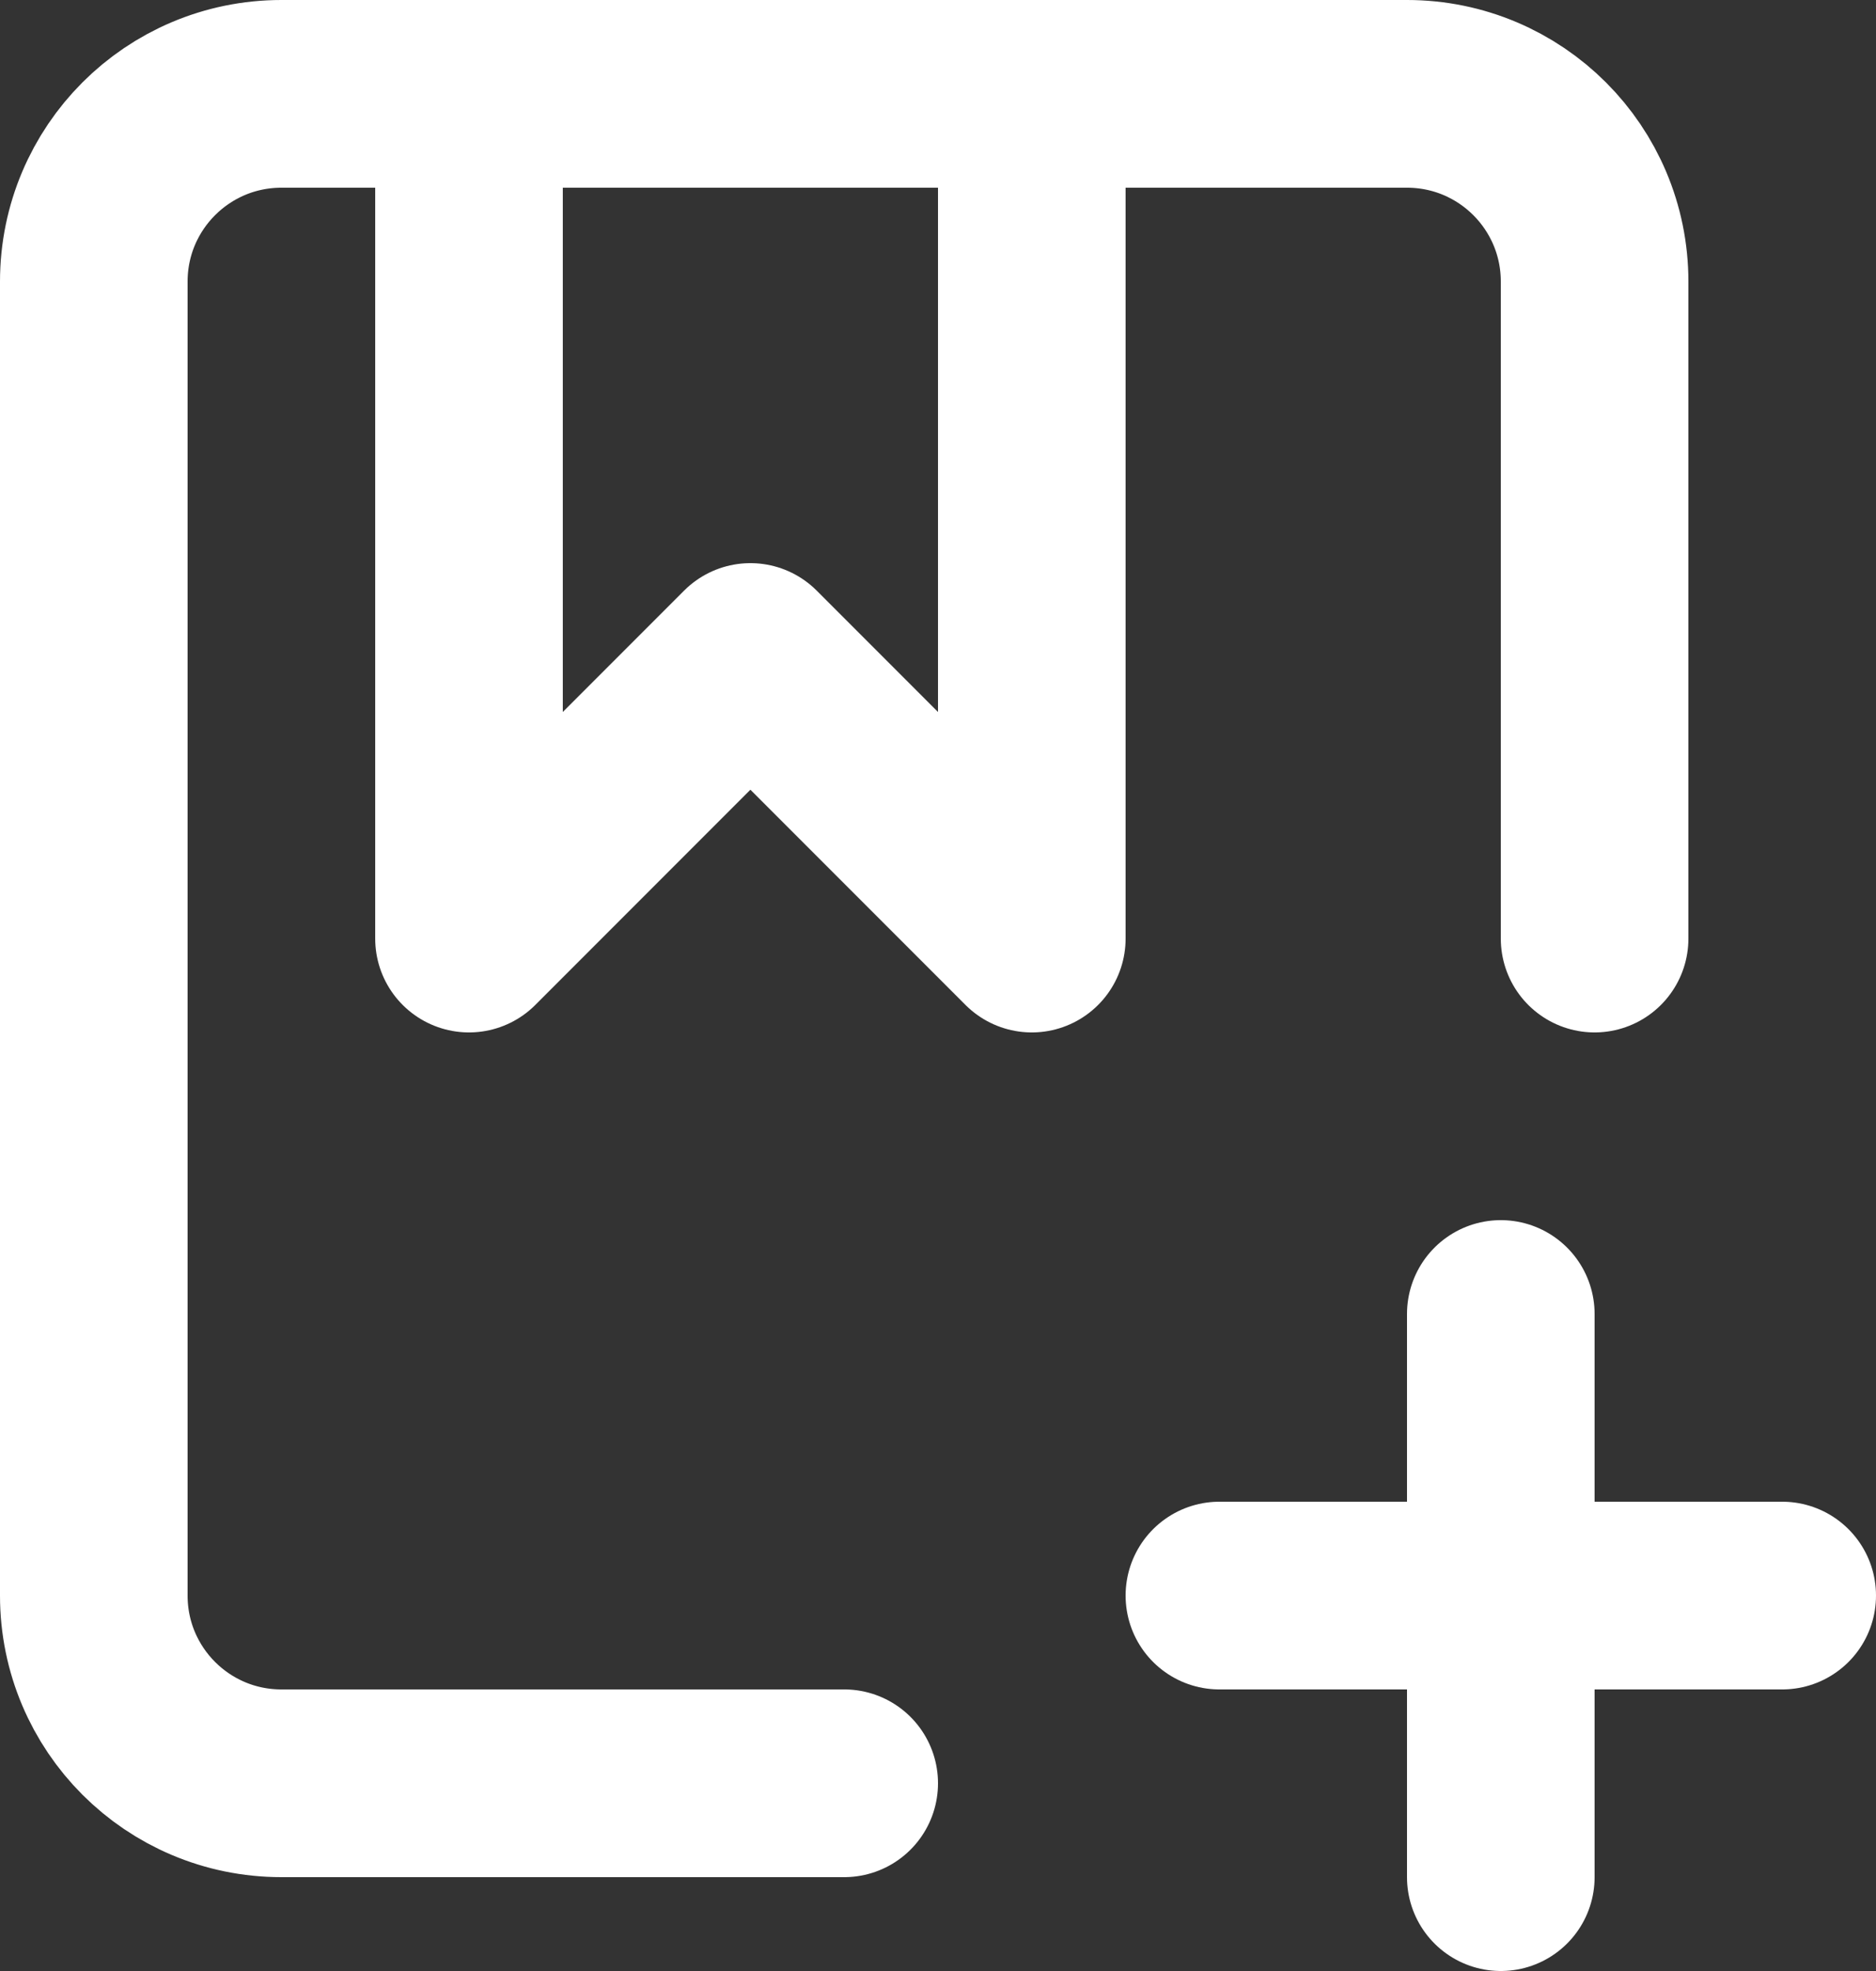
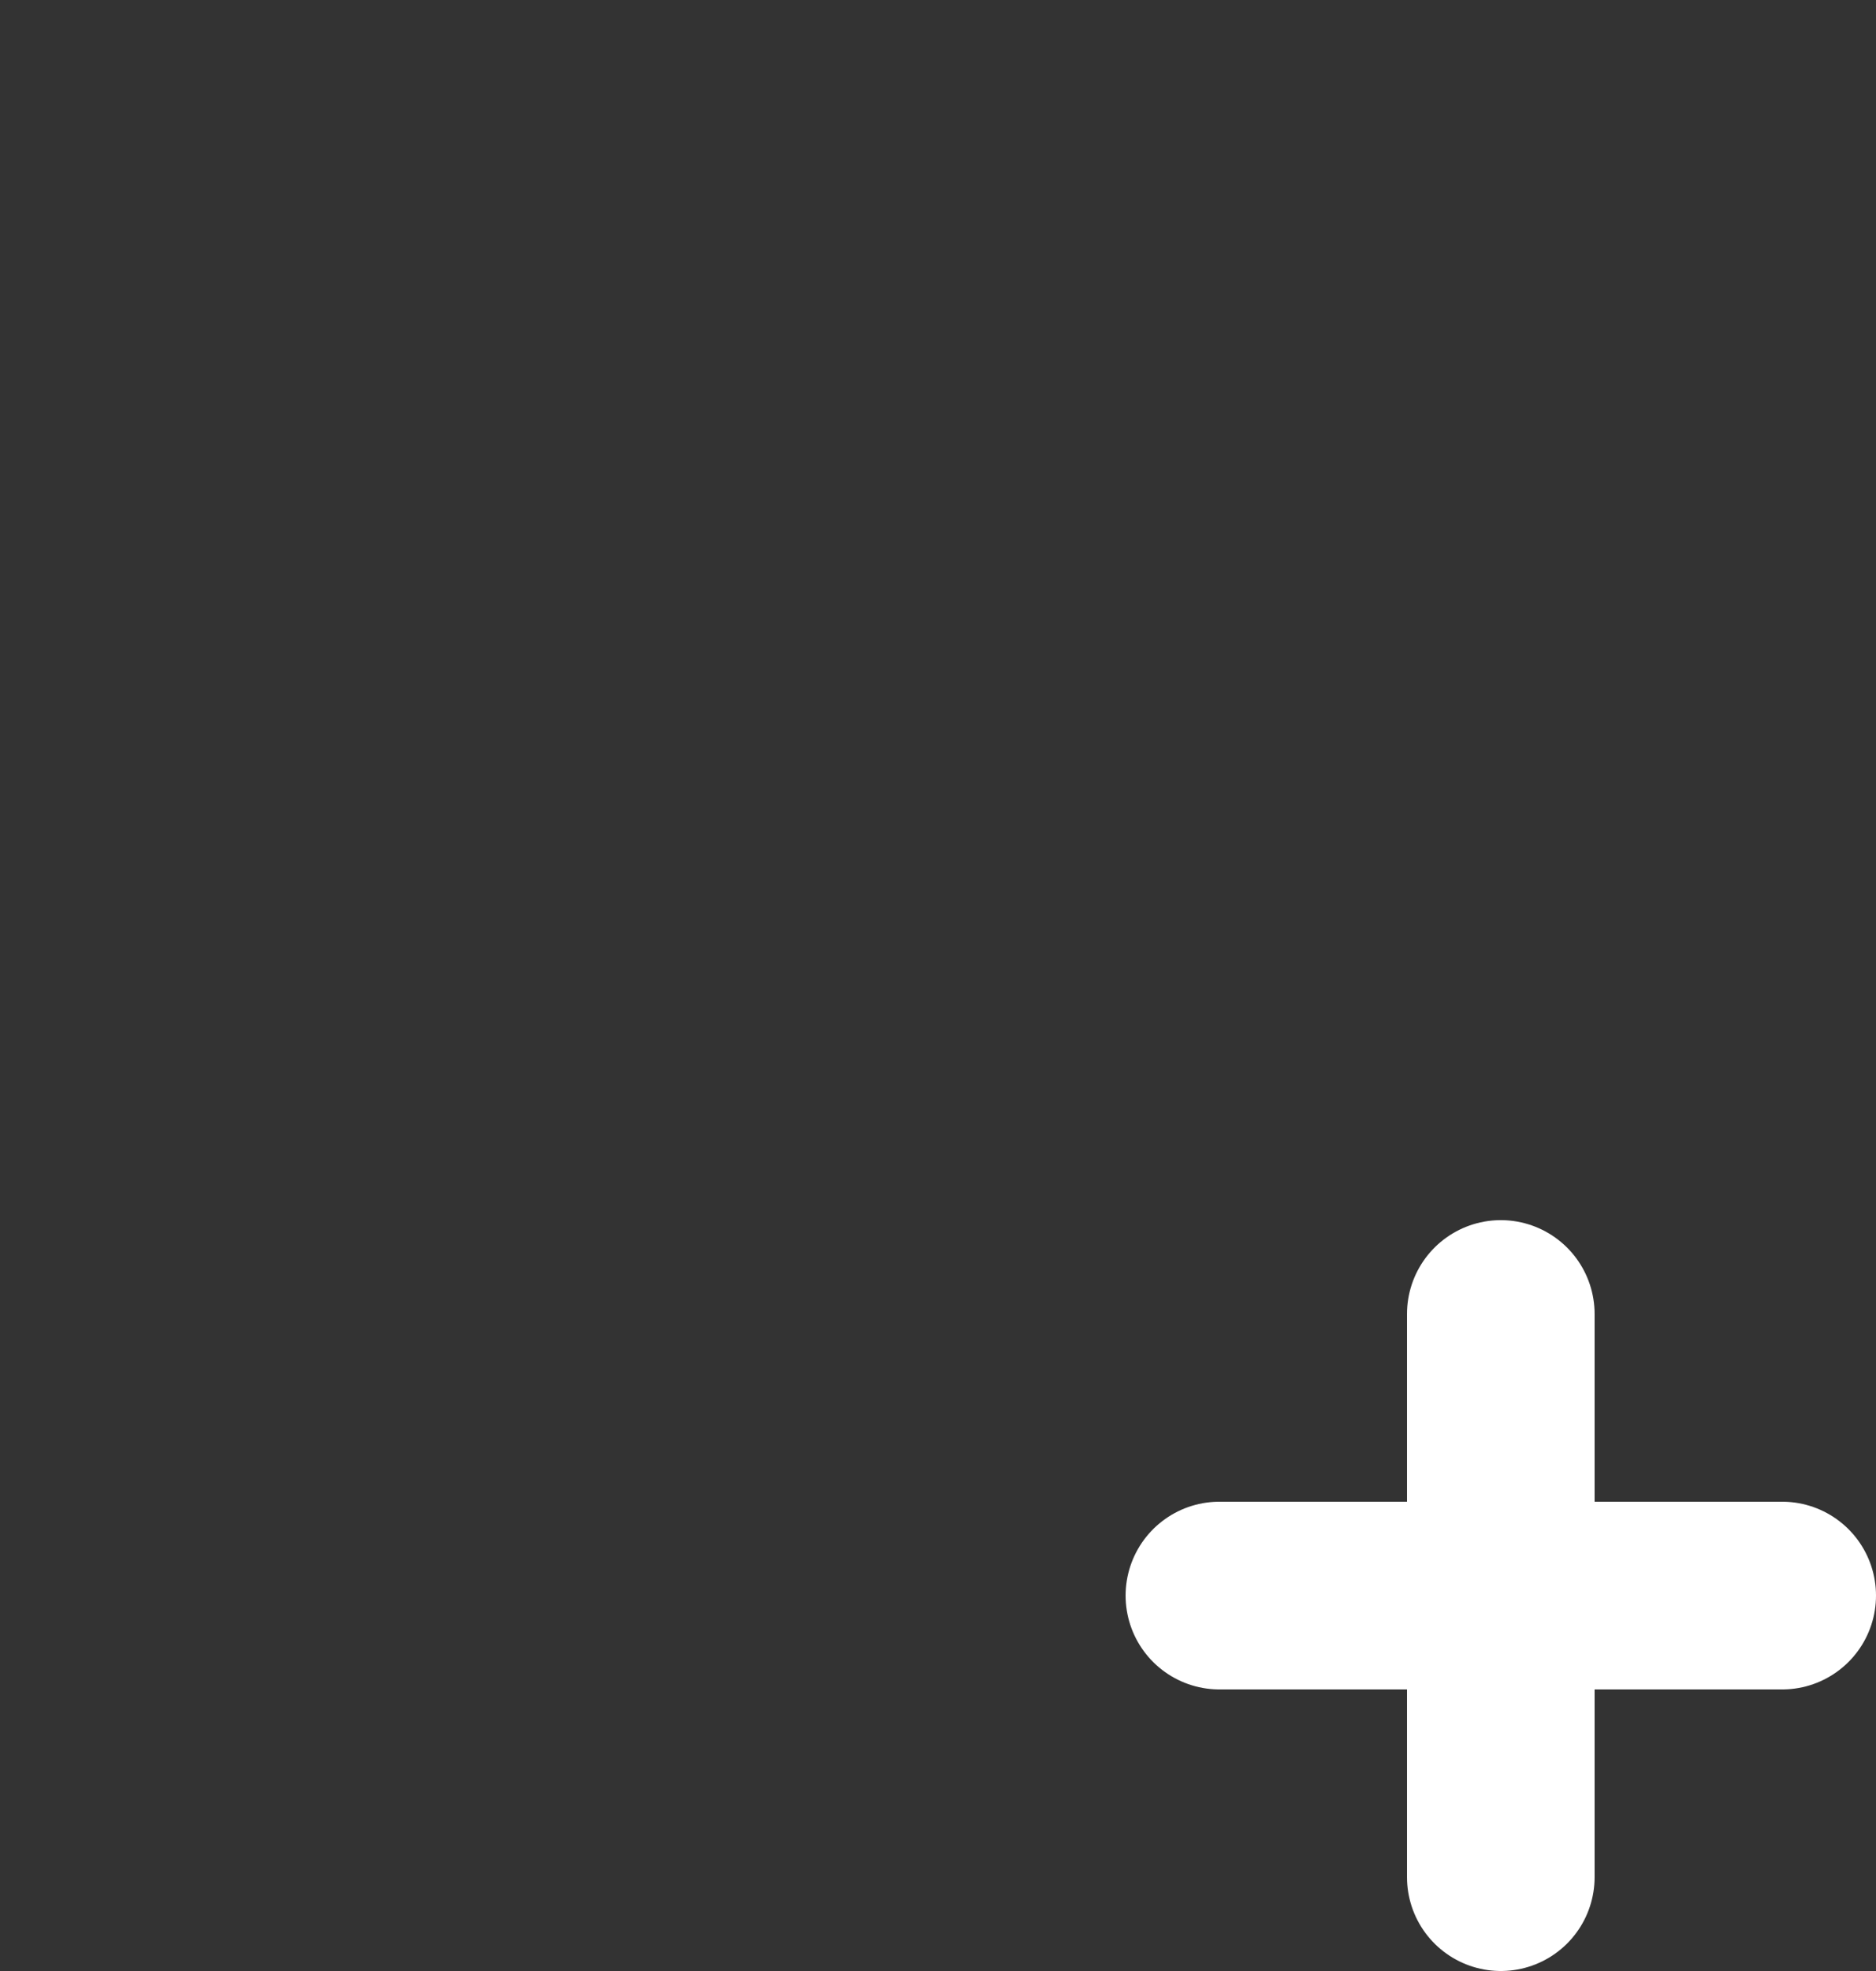
<svg xmlns="http://www.w3.org/2000/svg" width="20" height="21" viewBox="0 0 20 21" fill="none">
  <rect x="0" y="0" width="20" height="21" fill="#333333" stroke="none" />
-   <path d="M5 1H3C1.895 1 1 1.895 1 3V17C1 18.105 1.895 19 3 19H9M5 1V10L8 7L11 10V1M5 1H11M11 1H15C16.105 1 17 1.895 17 3V10" stroke="white" stroke-width="2" stroke-linecap="round" stroke-linejoin="round" />
  <path d="M16 14V17M16 17V20M16 17H19M16 17H13" stroke="white" stroke-width="2" stroke-linecap="round" stroke-linejoin="round" />
</svg>